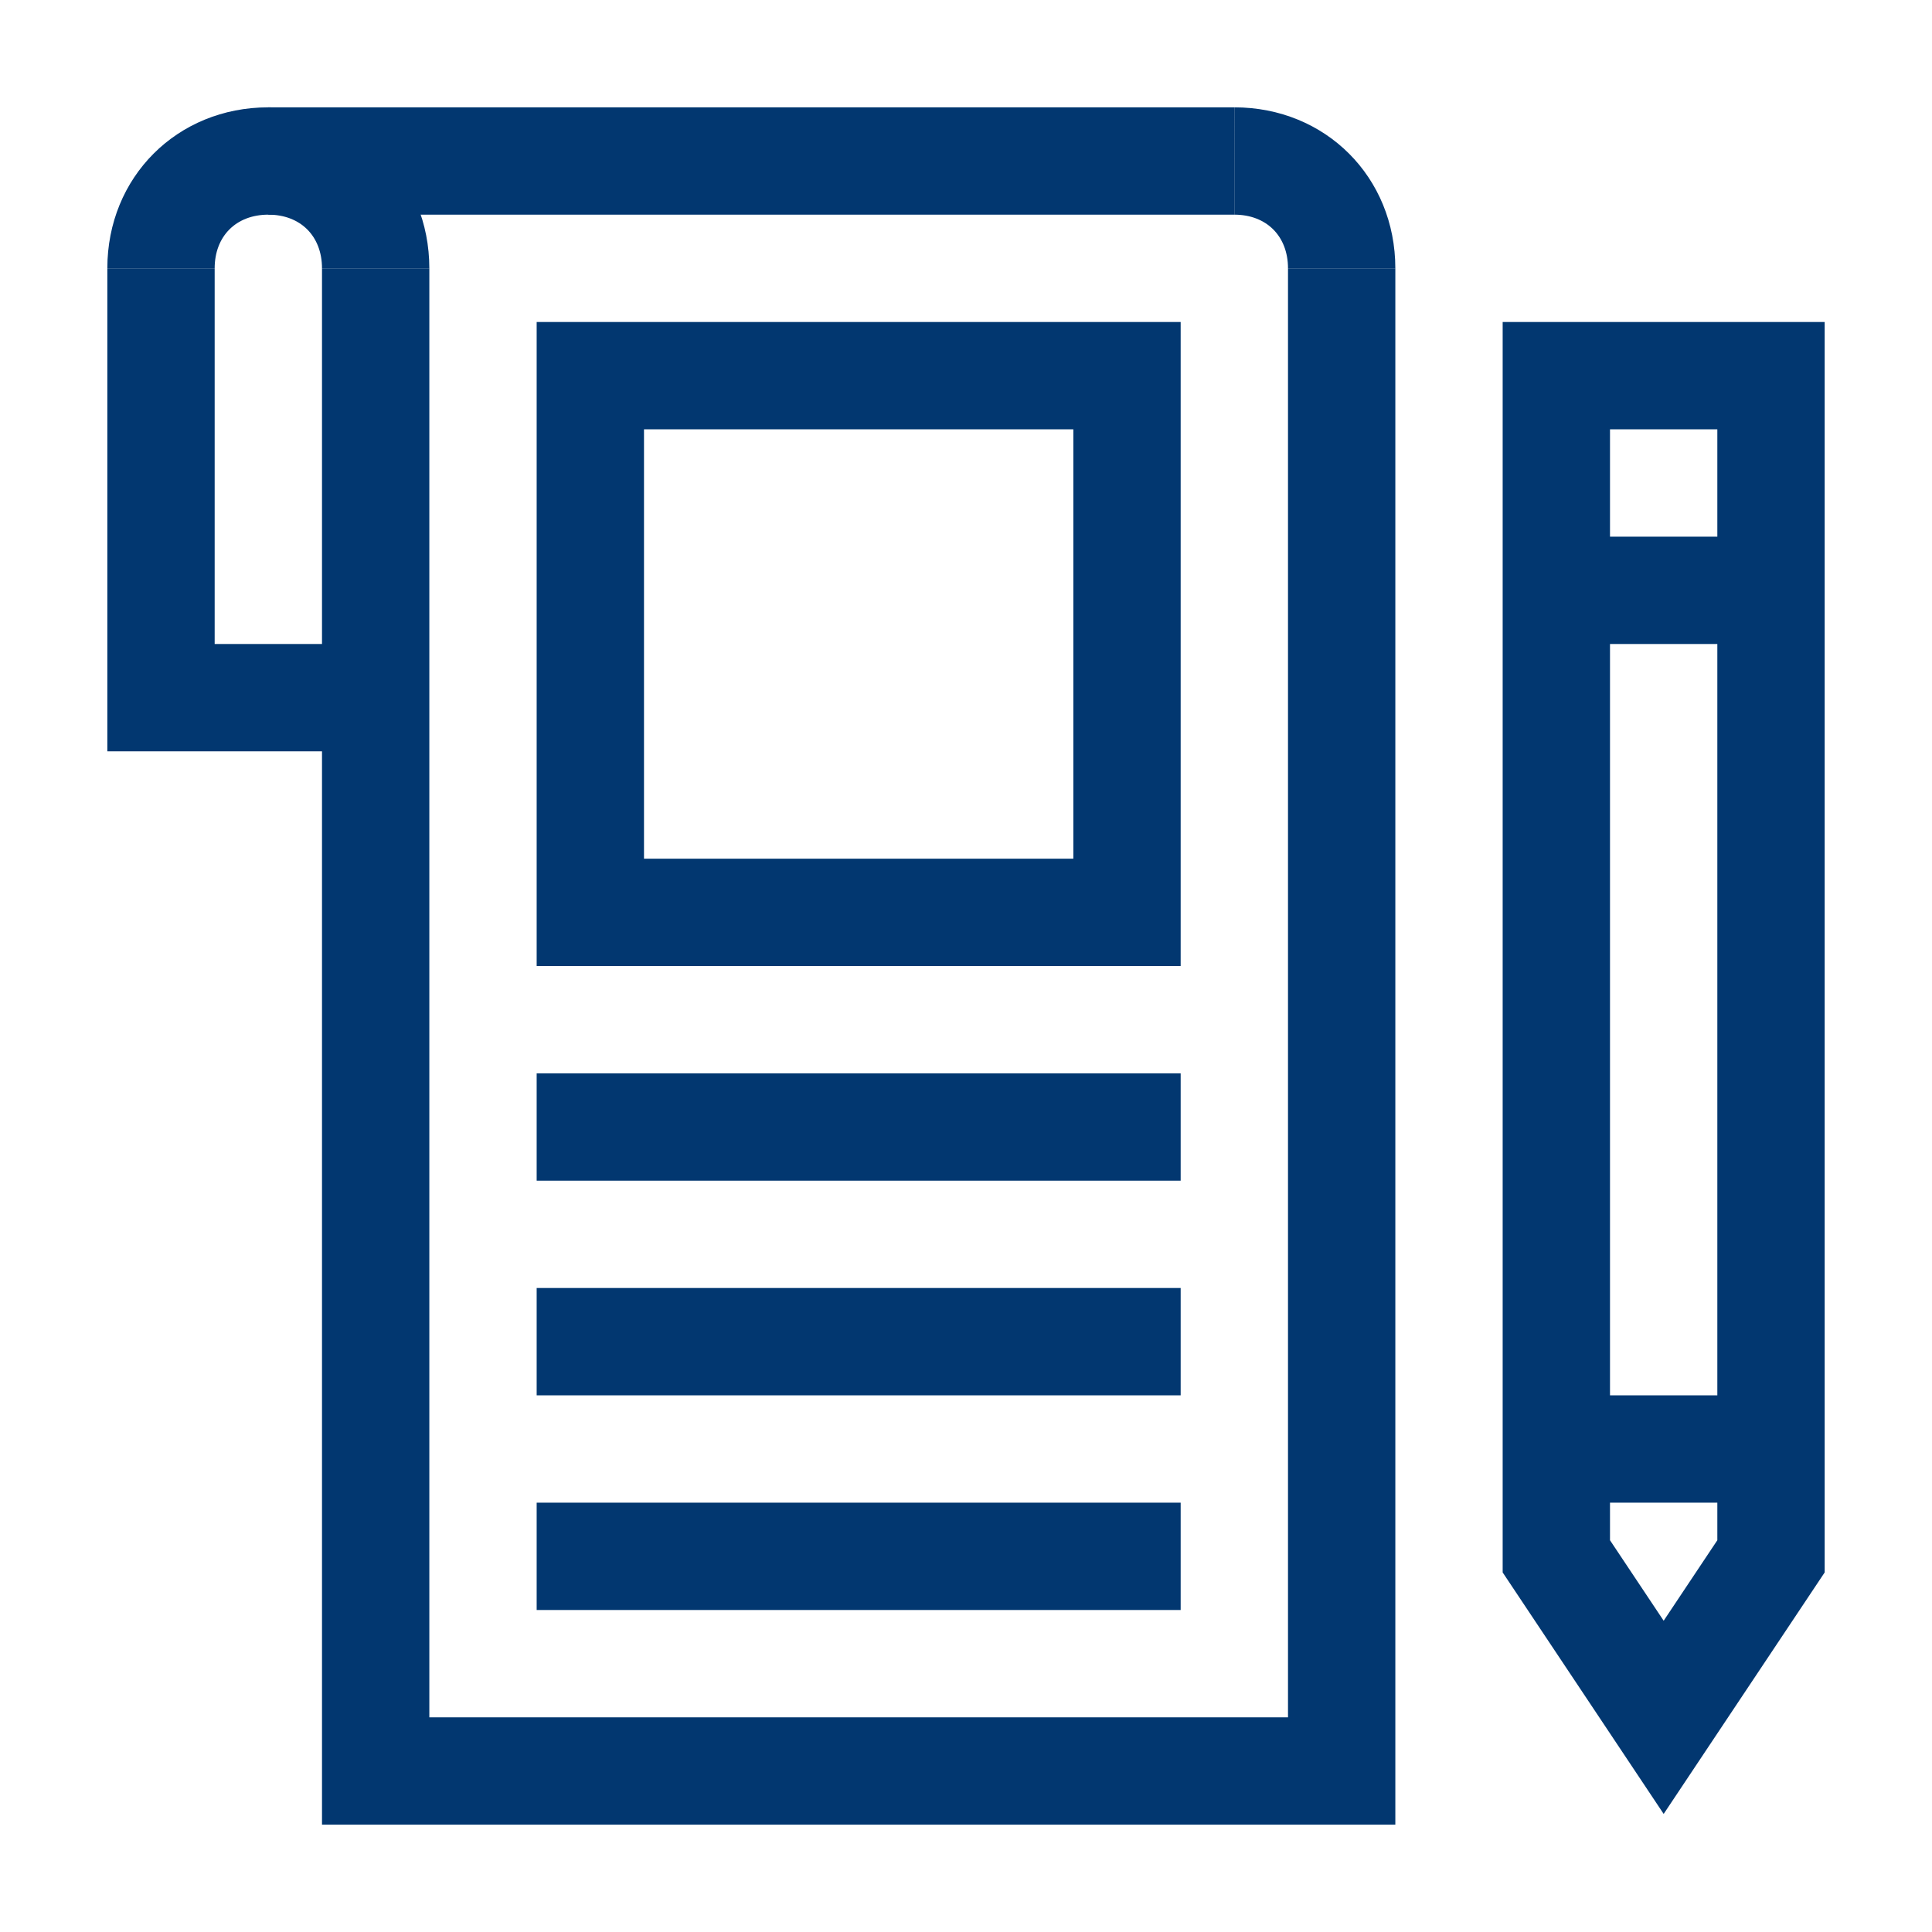
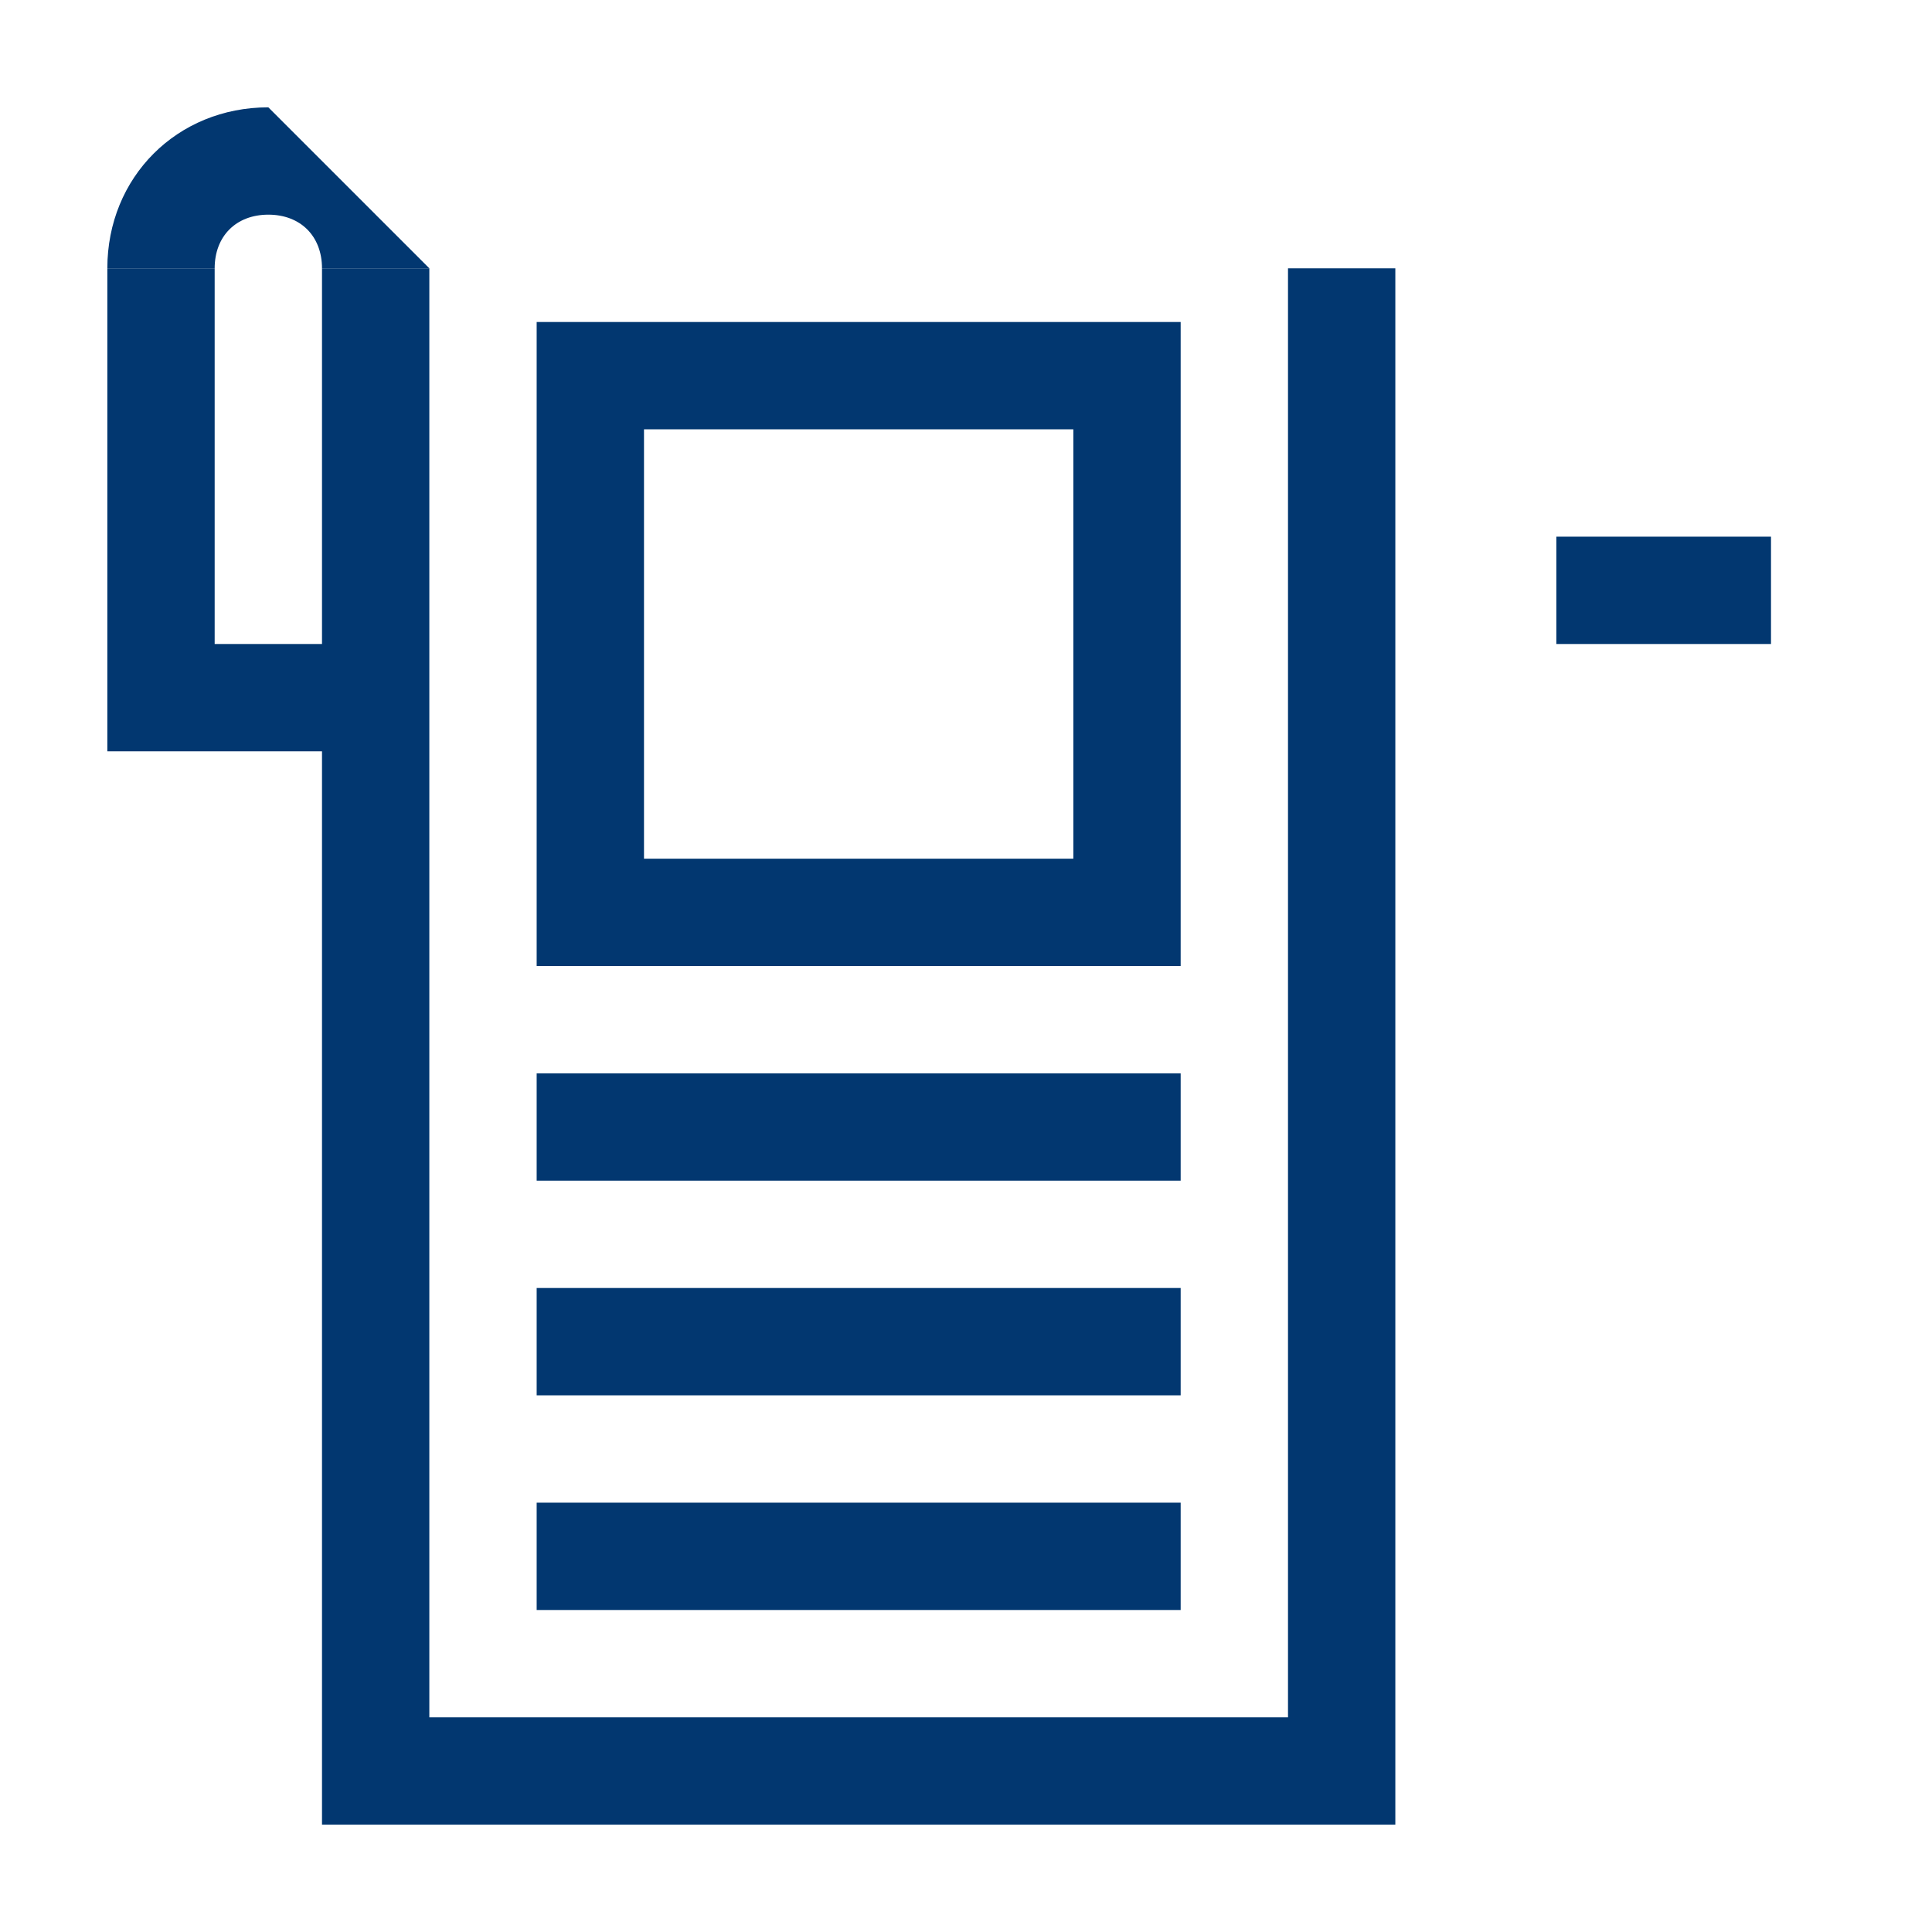
<svg xmlns="http://www.w3.org/2000/svg" id="Слой_1" x="0px" y="0px" viewBox="0 0 36 36" style="enable-background:new 0 0 36 36;" xml:space="preserve">
  <style type="text/css"> .st0{fill:#023770;} </style>
  <g>
    <g>
-       <path class="st0" d="M31,33.8l-3-4.5V6h6v23.3L31,33.8z M30,28.7l1,1.5l1-1.5V8h-2V28.7z" />
-     </g>
+       </g>
    <g>
-       <rect x="29" y="26" class="st0" width="4" height="2" />
-     </g>
+       </g>
    <g>
      <rect x="29" y="10" class="st0" width="4" height="2" />
    </g>
    <g>
      <polygon class="st0" points="26,34 6,34 6,5 8,5 8,32 24,32 24,5 26,5 " />
    </g>
    <g>
      <polygon class="st0" points="7,14 2,14 2,5 4,5 4,12 7,12 " />
    </g>
    <g>
-       <path class="st0" d="M8,5H6c0-0.6-0.4-1-1-1C4.4,4,4,4.4,4,5H2c0-1.7,1.3-3,3-3C6.7,2,8,3.3,8,5z" />
+       <path class="st0" d="M8,5H6c0-0.6-0.4-1-1-1C4.4,4,4,4.4,4,5H2c0-1.7,1.3-3,3-3z" />
    </g>
    <g>
-       <path class="st0" d="M26,5h-2c0-0.6-0.4-1-1-1V2C24.7,2,26,3.3,26,5z" />
-     </g>
+       </g>
    <g>
-       <rect x="5" y="2" class="st0" width="18" height="2" />
-     </g>
+       </g>
    <g>
      <path class="st0" d="M22,18H10V6h12V18z M12,16h8V8h-8V16z" />
    </g>
    <g>
      <rect x="10" y="20" class="st0" width="12" height="2" />
    </g>
    <g>
      <rect x="10" y="24" class="st0" width="12" height="2" />
    </g>
    <g>
      <rect x="10" y="28" class="st0" width="12" height="2" />
    </g>
  </g>
</svg>